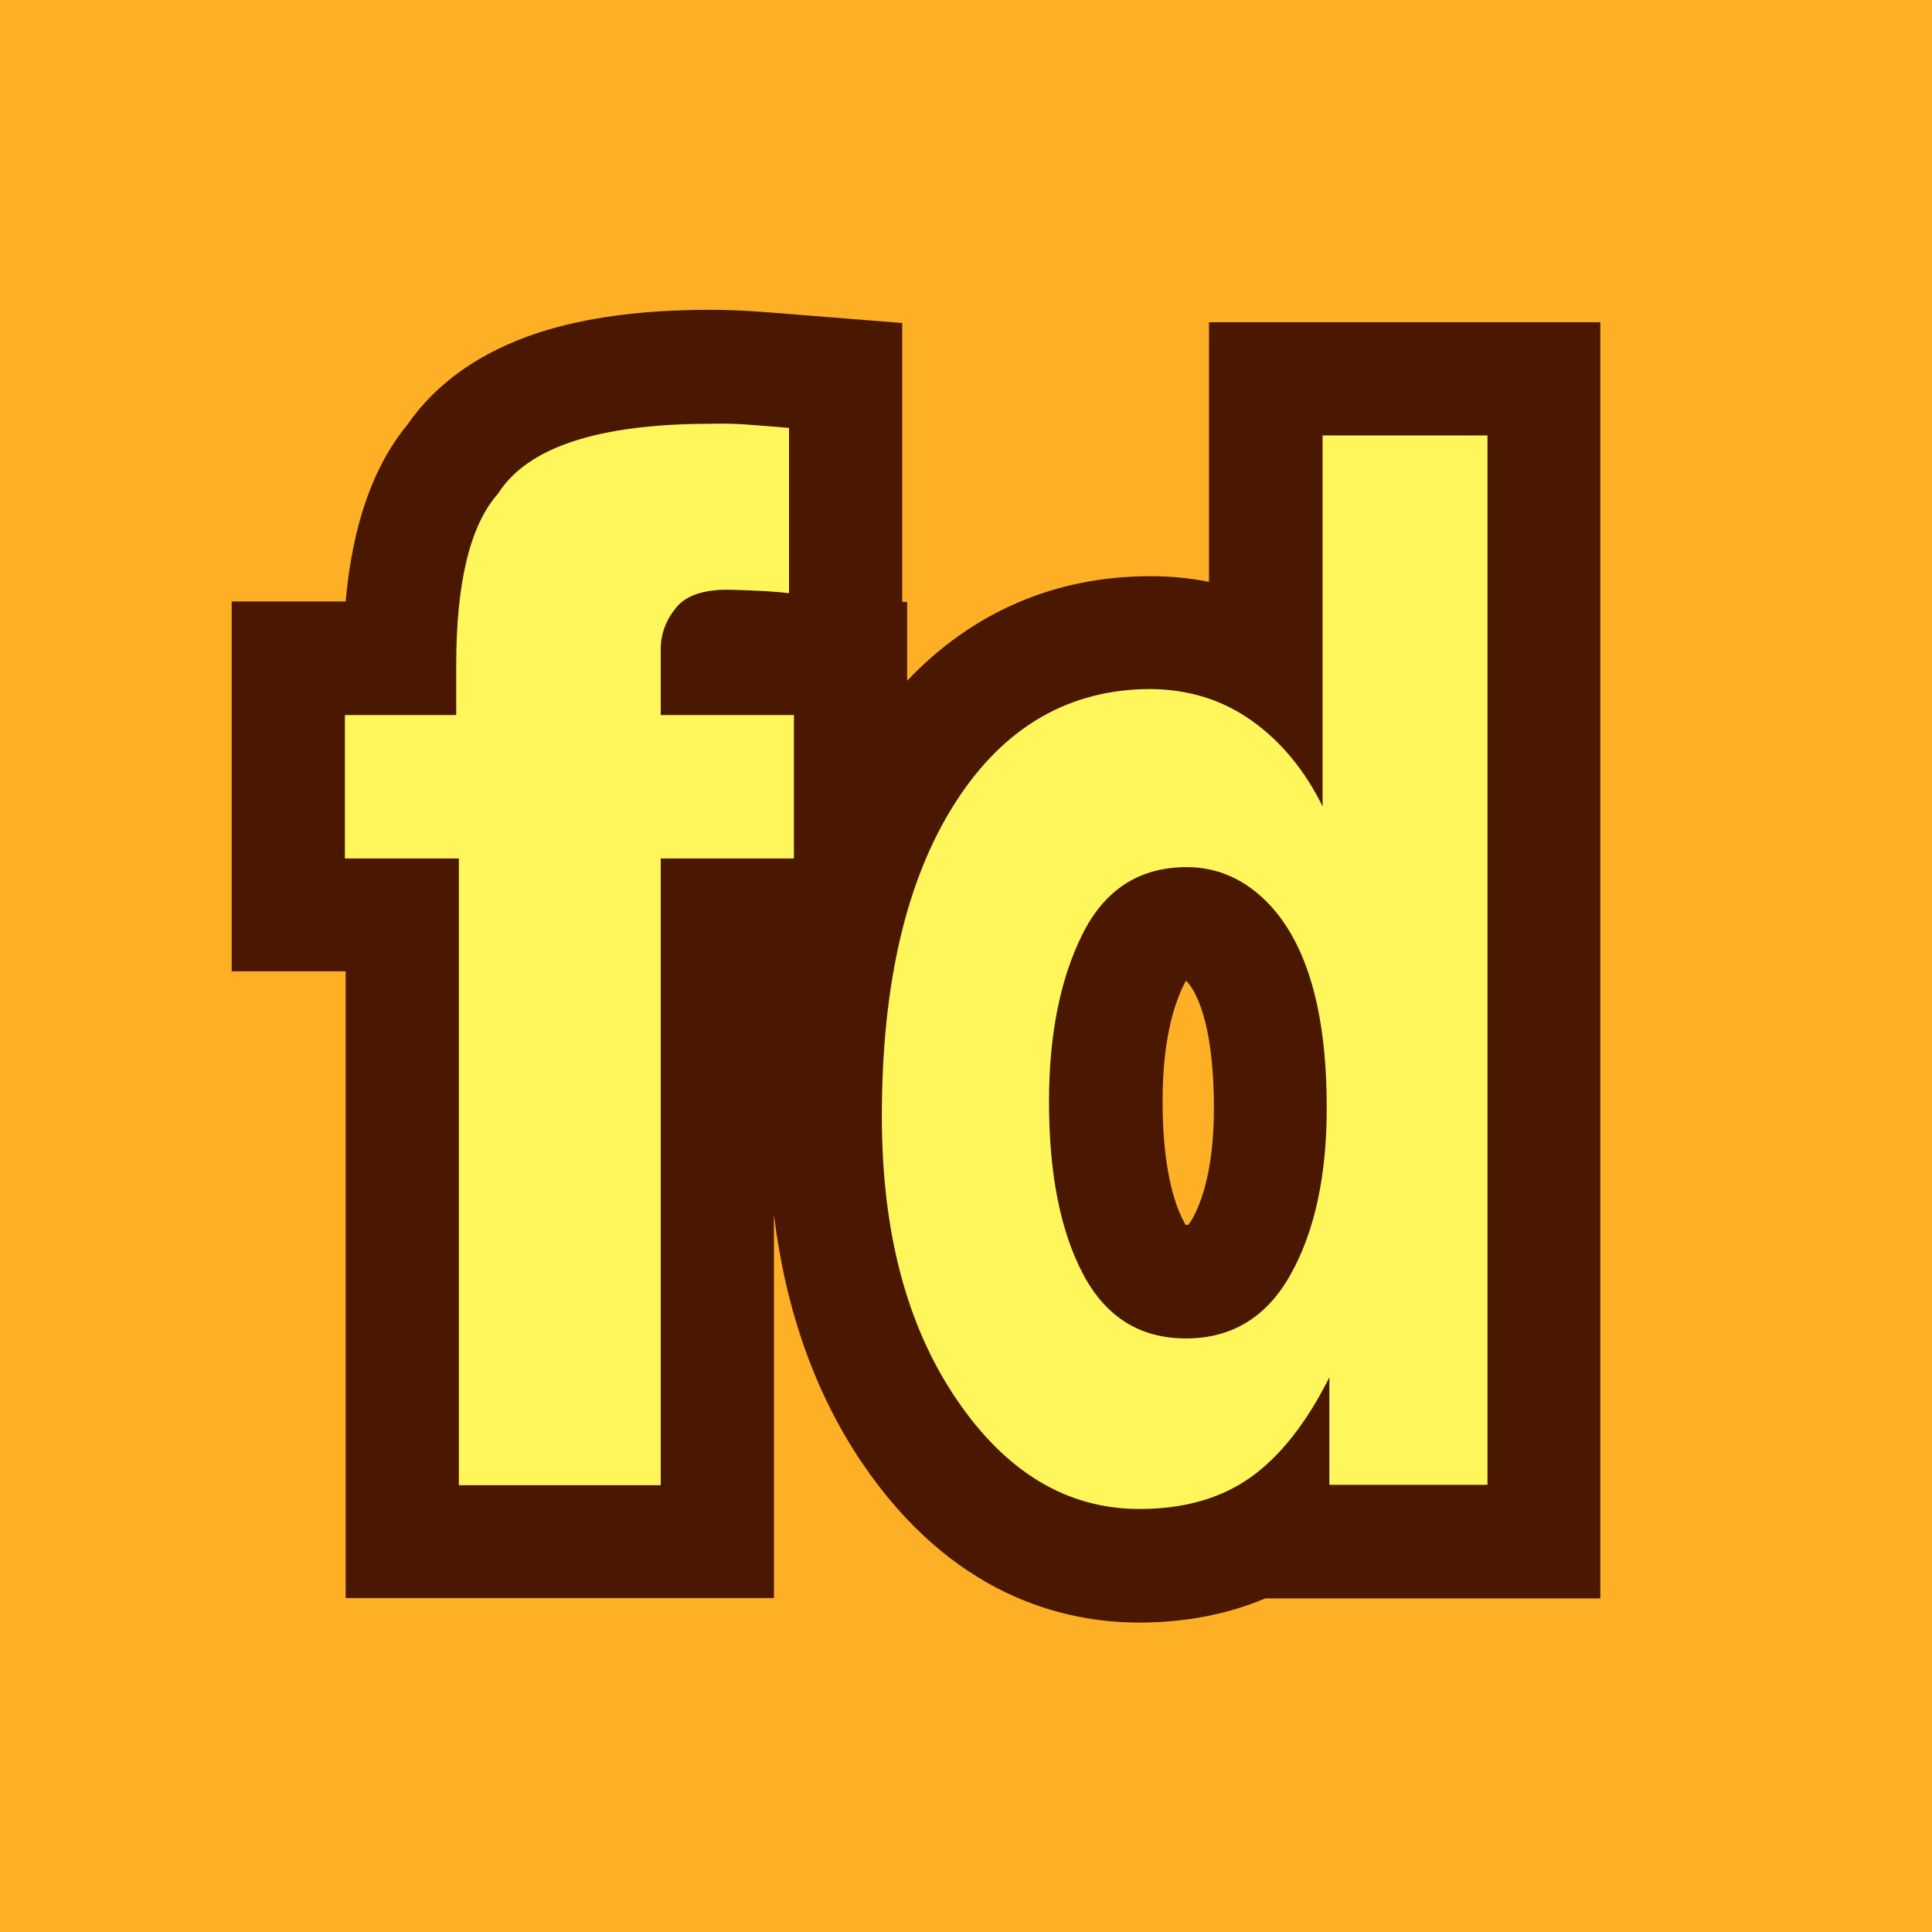
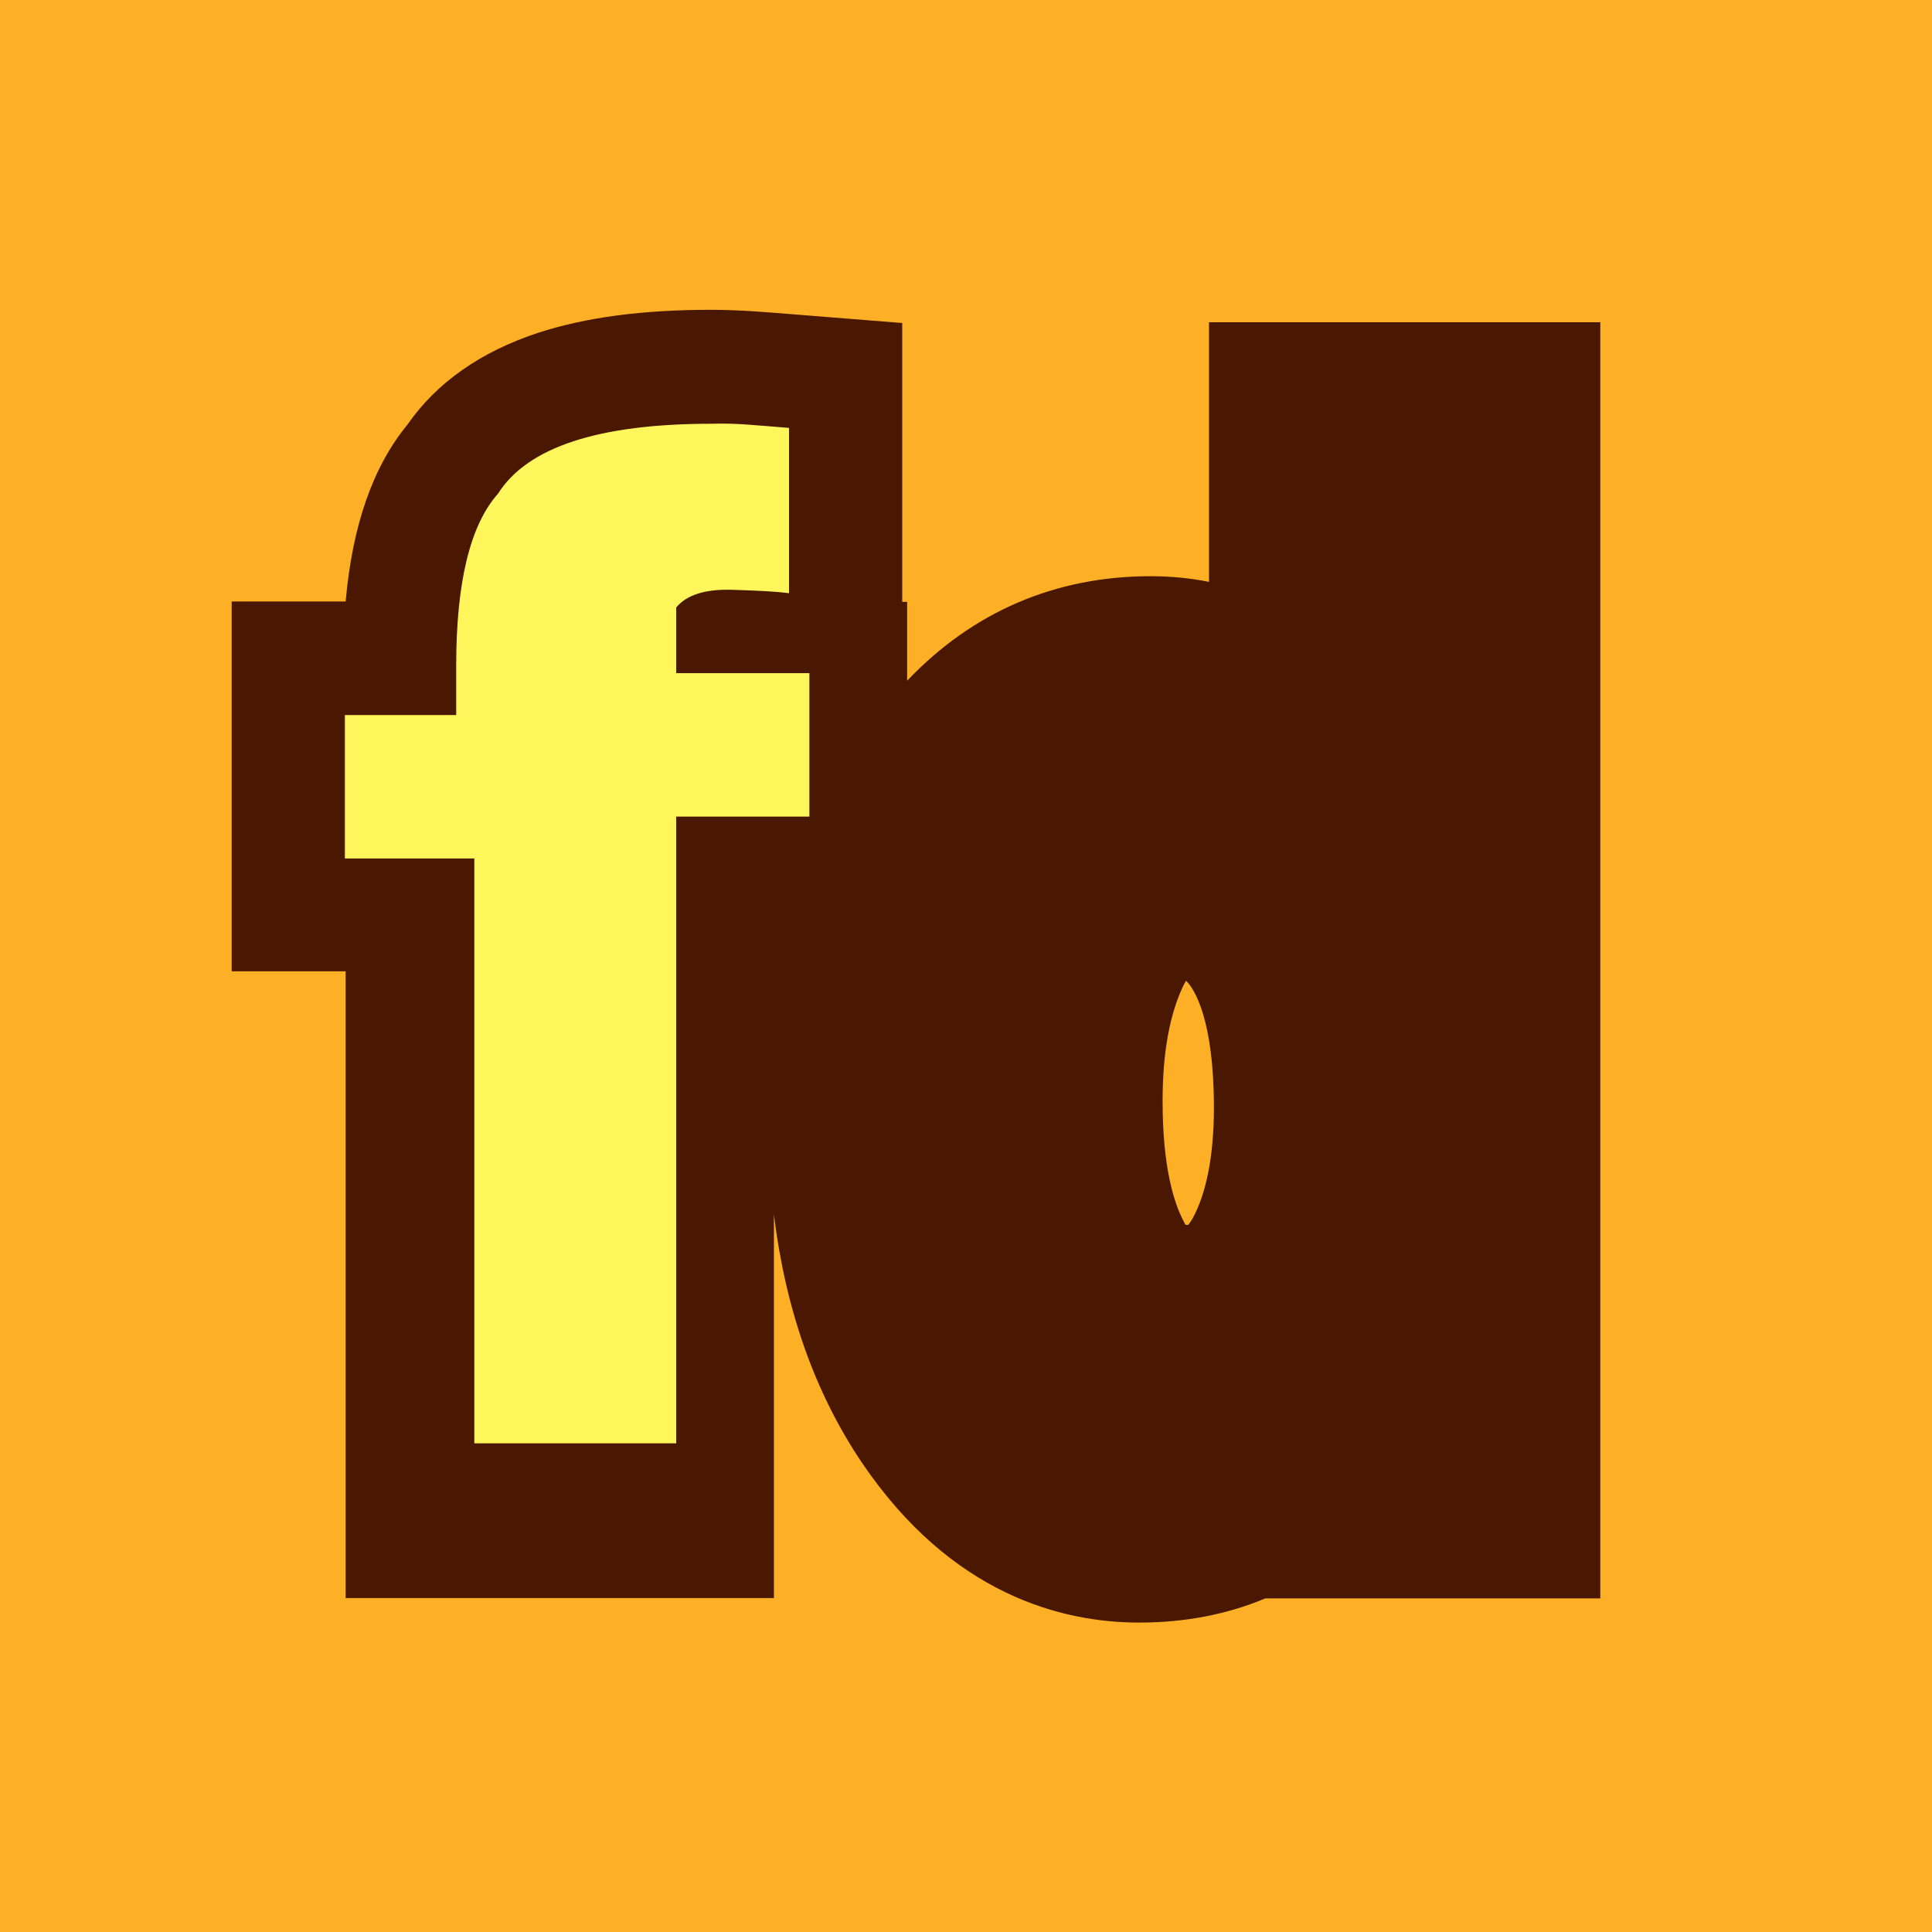
<svg xmlns="http://www.w3.org/2000/svg" version="1.1" id="レイヤー_1" x="0px" y="0px" width="512px" height="512px" viewBox="0 0 512 512" style="enable-background:new 0 0 512 512;" xml:space="preserve">
  <style type="text/css">
	.st0{fill:#FDB026;}
	.st1{fill:#4A1700;}
	.st2{fill:#FFF65C;}
</style>
  <g>
    <rect class="st0" width="512" height="512" />
  </g>
  <path class="st1" d="M320.4,85.4v68.8c-5-1-10.2-1.5-15.5-1.5c-25.3,0-47.2,9.5-64.5,27.7v-20.9h-1.3V85.6l-27.6-2.2  c-4.9-0.4-8.8-0.7-11.7-0.9l0,0c-3.4-0.2-7.2-0.4-11.3-0.4c-18.3,0-33.3,2-45.9,6.1c-15.2,5-26.9,13.2-34.6,24.3  c-9.2,11.2-14.6,26.7-16.4,46.9H61.4v98h30.2v166.1h113.5V321.9c3.1,25.3,10.9,47.3,23.3,65.7c23.7,35,53,42.4,73.5,42.4  c12.2,0,23.4-2.2,33.4-6.4h88.8V85.4H320.4z M314.3,259.9c0.1,0.1,0.2,0.2,0.3,0.3c1.8,1.9,7.1,9.7,7.1,33.4c0,12.6-2,22.7-5.7,29.4  c-0.5,0.8-0.9,1.4-1.1,1.6c-0.2,0-0.4,0-0.7,0c-0.2-0.3-0.4-0.6-0.6-1.1c-2.5-4.8-5.5-14.2-5.5-31.7c0-12.9,1.9-23.3,5.7-31  C314,260.5,314.2,260.1,314.3,259.9z" />
  <g>
-     <path class="st2" d="M197.8,112.5c2.8,0.2,6.5,0.5,11.3,0.9v43.8c-3-0.4-8.1-0.7-15.2-0.9c-7.1-0.2-12,1.4-14.7,4.7   c-2.7,3.3-4.1,7-4.1,11.1c0,4,0,9.8,0,17.4h35.3v38h-35.3v166.1h-53.5V227.5H91.4v-38h29.5v-13.2c0-22,3.7-37.2,11.1-45.5   c7.8-12.3,26.6-18.5,56.5-18.5C192,112.2,195,112.3,197.8,112.5z" />
-     <path class="st2" d="M331.6,190.9c7.8,5.5,14.1,13.1,18.9,22.8v-98.3h43.7v278.1h-41.9V365c-6.1,12.2-13.2,21.1-21,26.6   s-17.6,8.3-29.3,8.3c-19.2,0-35.4-9.7-48.6-29.2c-13.2-19.5-19.7-44.4-19.7-74.9c0-35.1,6.5-62.8,19.4-83   c12.9-20.2,30.3-30.2,51.9-30.2C314.9,182.7,323.8,185.4,331.6,190.9z M342.1,337.6c6.3-11.3,9.5-26,9.5-44   c0-25.2-5.1-43.2-15.3-54c-6.2-6.5-13.5-9.8-21.8-9.8c-12.6,0-21.8,6-27.7,17.9c-5.9,11.9-8.8,26.7-8.8,44.3c0,19,3,34.2,9,45.6   c6,11.4,15.1,17.1,27.3,17.1S335.8,349,342.1,337.6z" />
+     <path class="st2" d="M197.8,112.5c2.8,0.2,6.5,0.5,11.3,0.9v43.8c-3-0.4-8.1-0.7-15.2-0.9c-7.1-0.2-12,1.4-14.7,4.7   c0,4,0,9.8,0,17.4h35.3v38h-35.3v166.1h-53.5V227.5H91.4v-38h29.5v-13.2c0-22,3.7-37.2,11.1-45.5   c7.8-12.3,26.6-18.5,56.5-18.5C192,112.2,195,112.3,197.8,112.5z" />
  </g>
</svg>